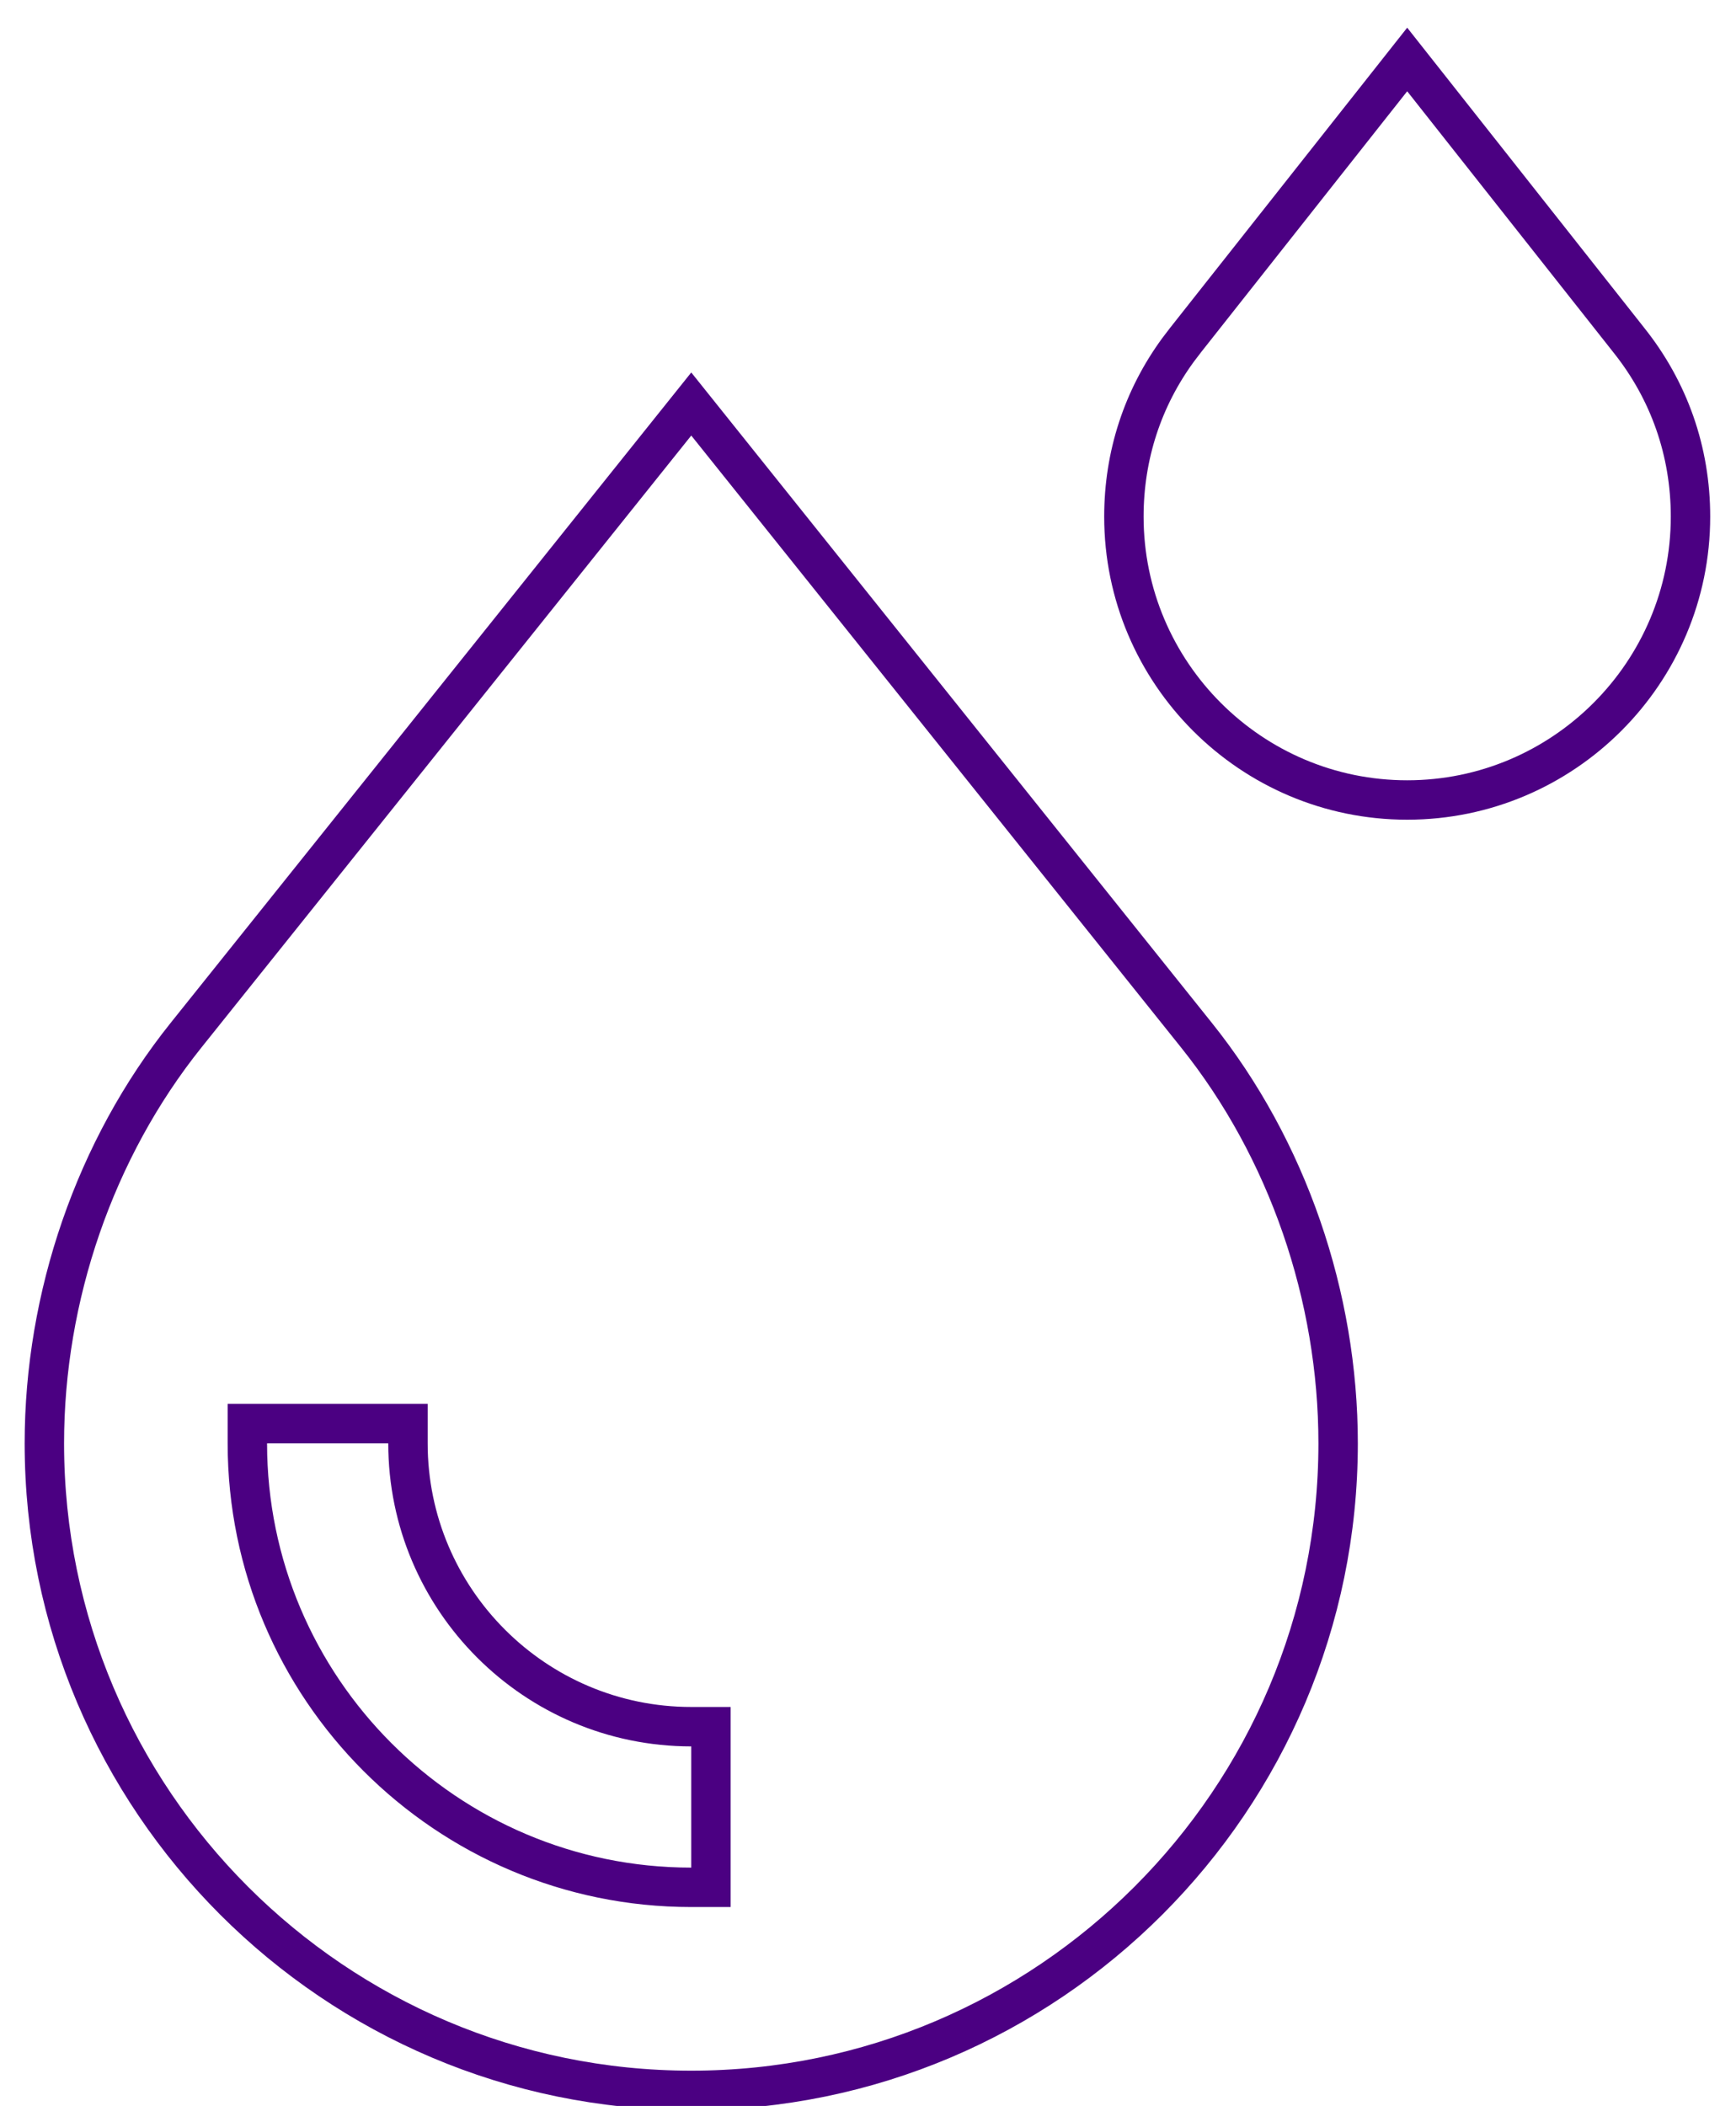
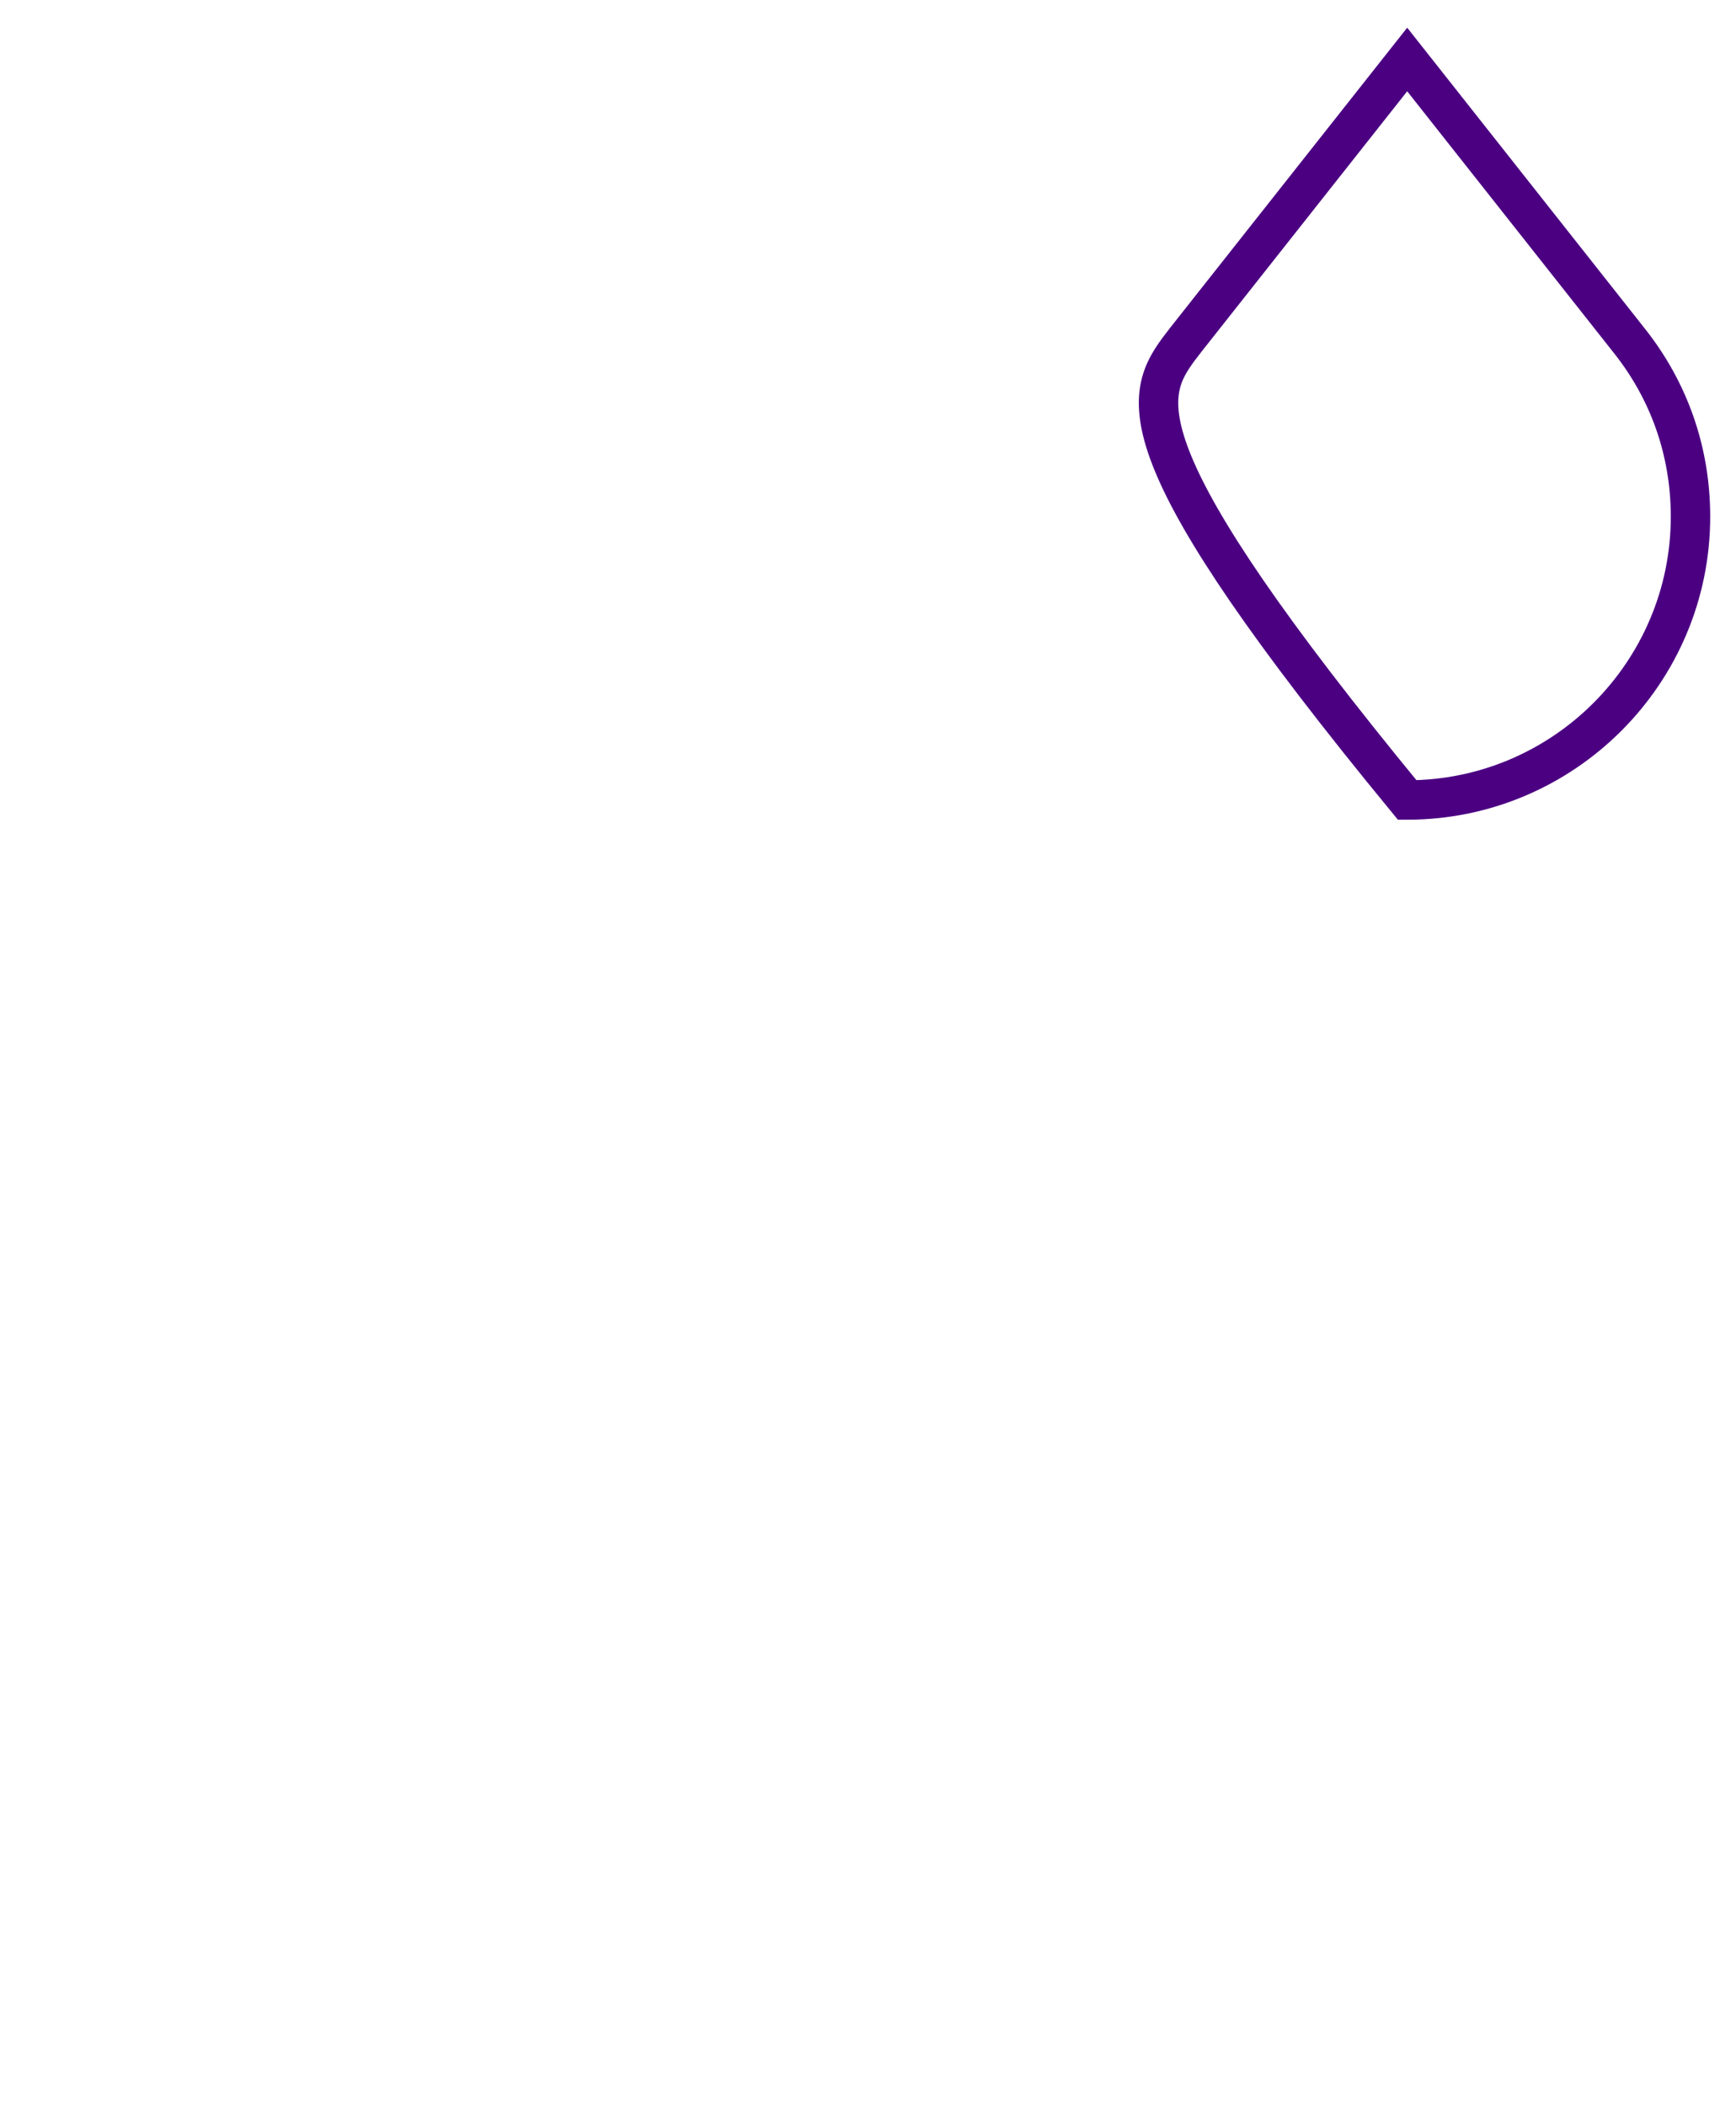
<svg xmlns="http://www.w3.org/2000/svg" fill="none" viewBox="0 0 47 57" height="57" width="47">
-   <path stroke-width="1.067" stroke="#4B0082" d="M32.393 28.019C34.864 31.103 36.228 35.097 36.228 39.065C36.228 48.722 28.371 56.579 18.715 56.579C9.058 56.579 1.201 48.722 1.201 39.065C1.201 35.097 2.566 31.103 5.037 28.019L18.715 10.935L32.393 28.019ZM19.248 46.735H18.715C14.486 46.735 11.045 43.294 11.045 39.065V38.532H6.697V39.065C6.697 45.692 12.088 51.083 18.715 51.083H19.248V46.735Z" />
-   <path stroke-width="1.067" stroke="#4B0082" d="M44.09 9.195L44.092 9.198C45.188 10.566 45.768 12.218 45.768 13.983C45.768 18.212 42.326 21.653 38.098 21.653C33.869 21.653 30.428 18.212 30.428 13.983C30.428 12.329 30.937 10.773 31.904 9.458L32.103 9.198L32.105 9.195L38.098 1.61L44.09 9.195Z" />
+   <path stroke-width="1.067" stroke="#4B0082" d="M44.09 9.195L44.092 9.198C45.188 10.566 45.768 12.218 45.768 13.983C45.768 18.212 42.326 21.653 38.098 21.653C30.428 12.329 30.937 10.773 31.904 9.458L32.103 9.198L32.105 9.195L38.098 1.61L44.09 9.195Z" />
</svg>